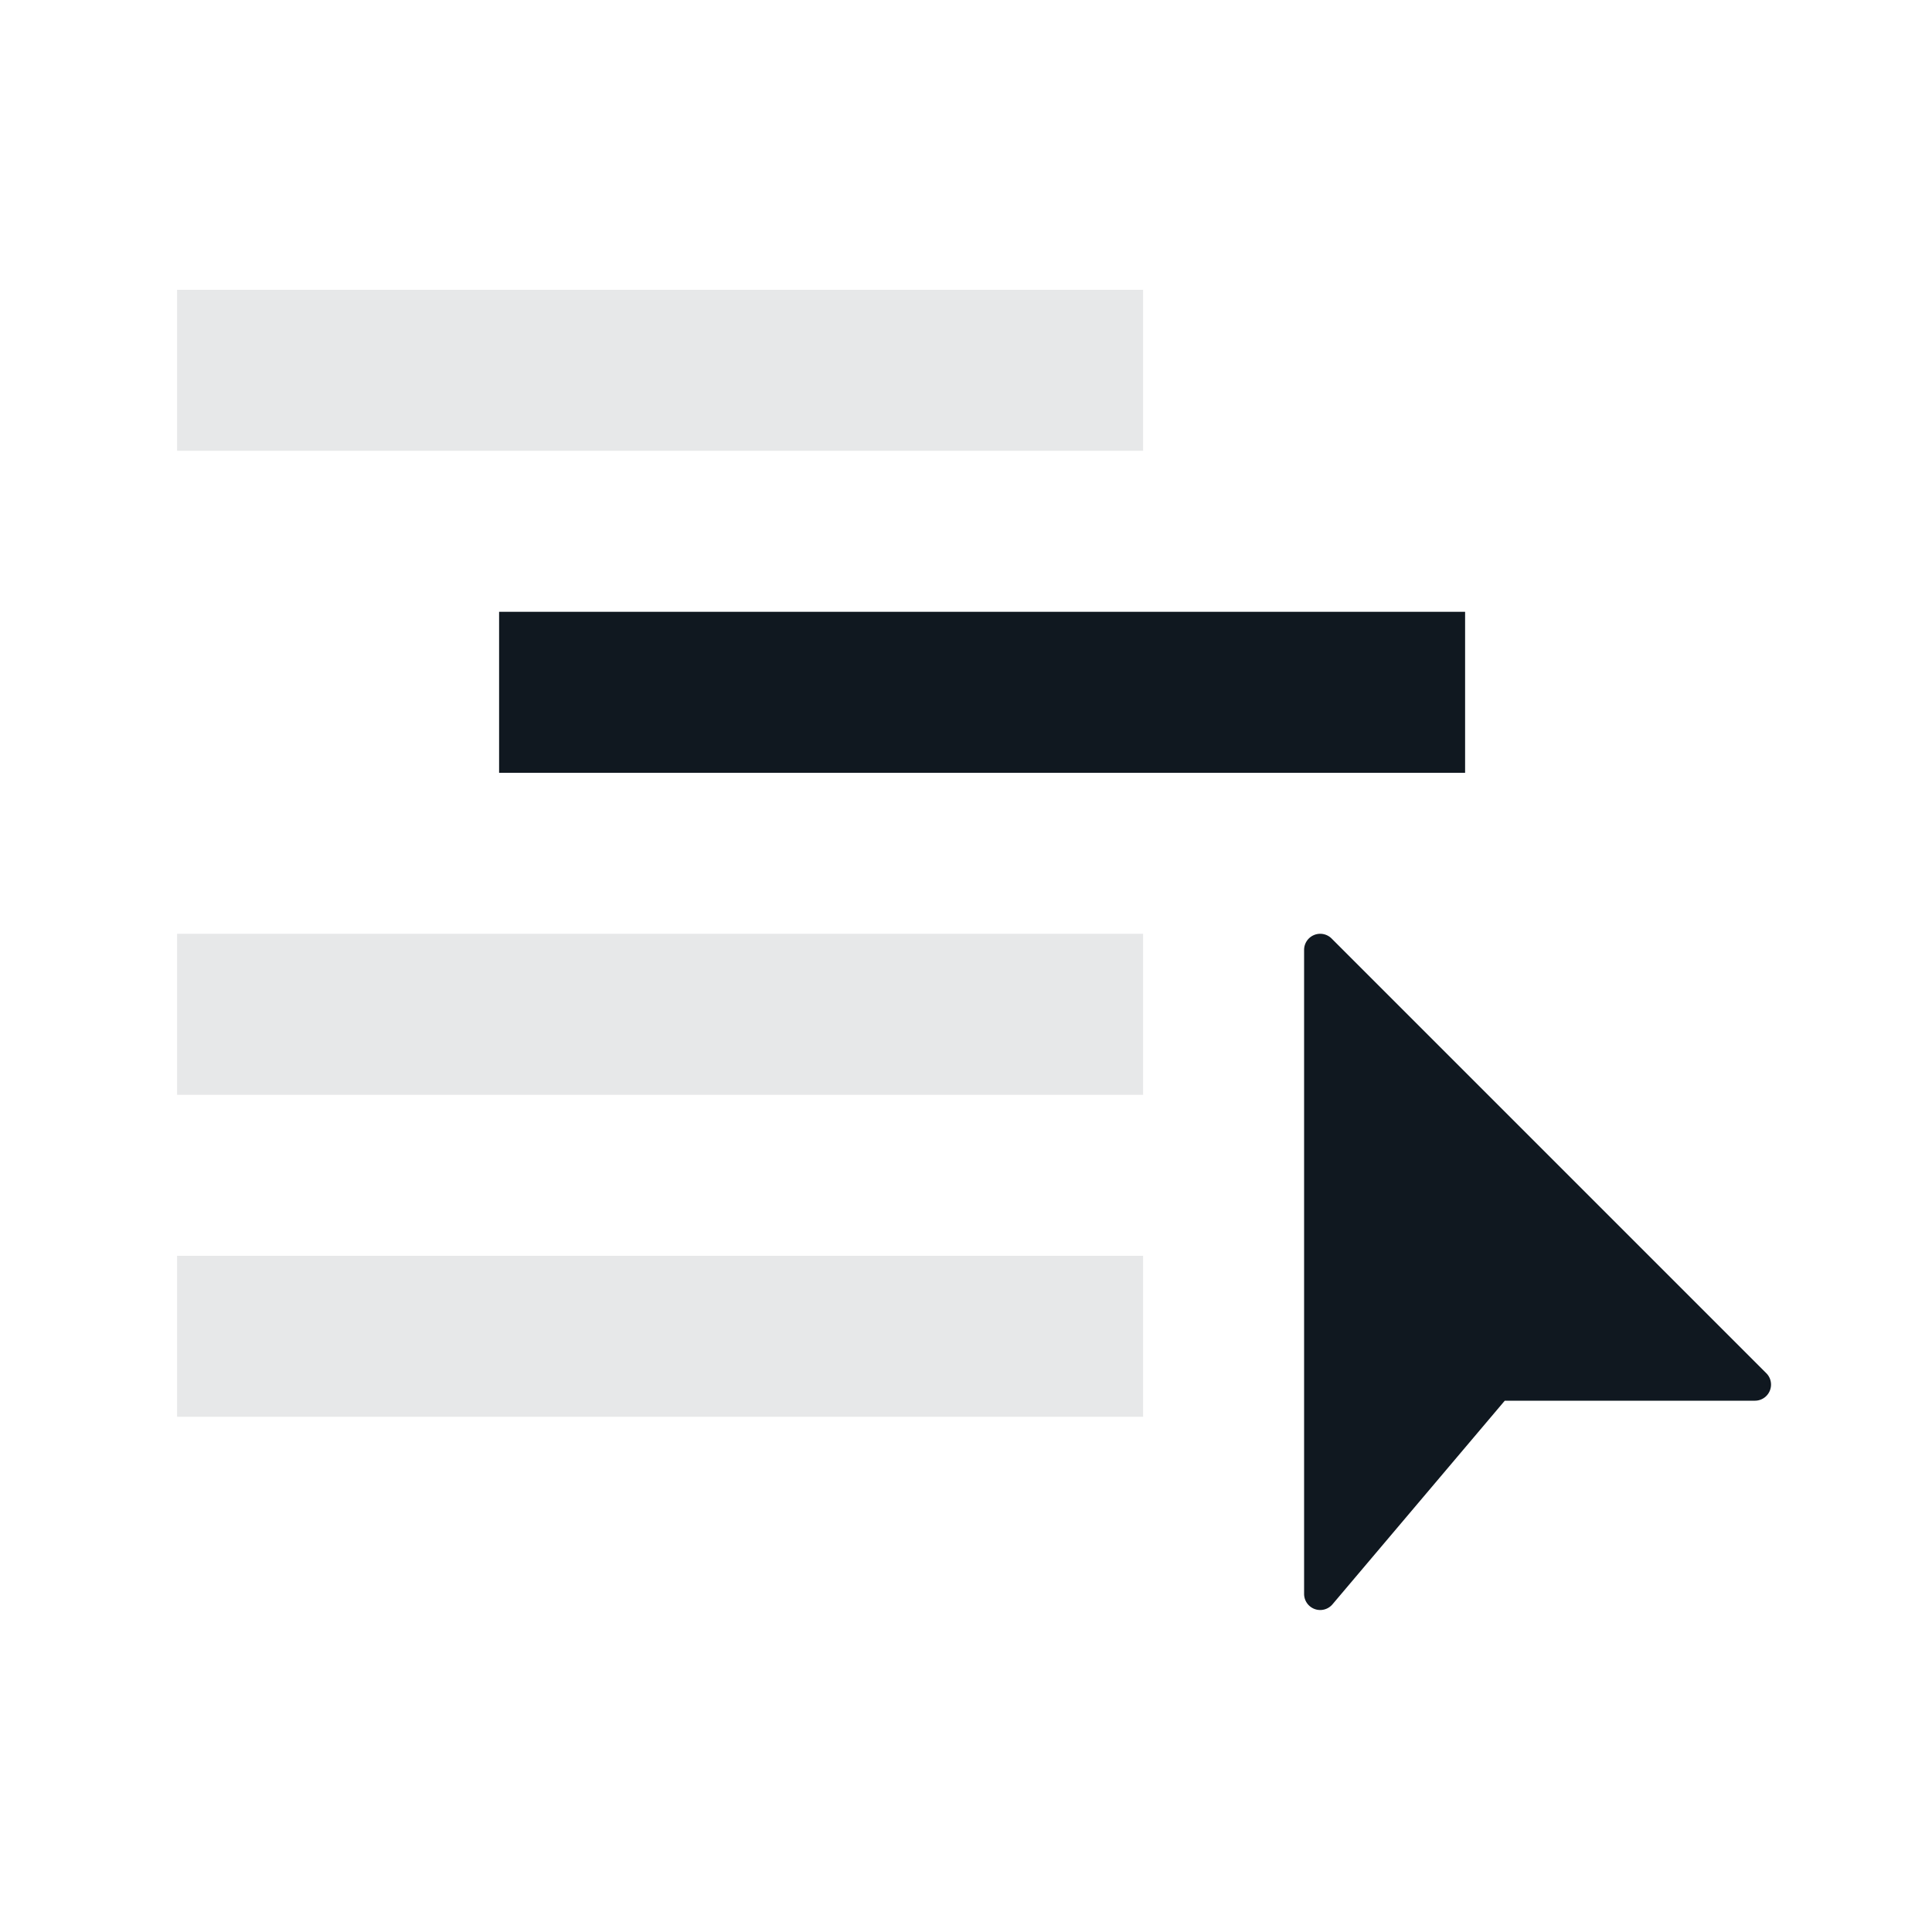
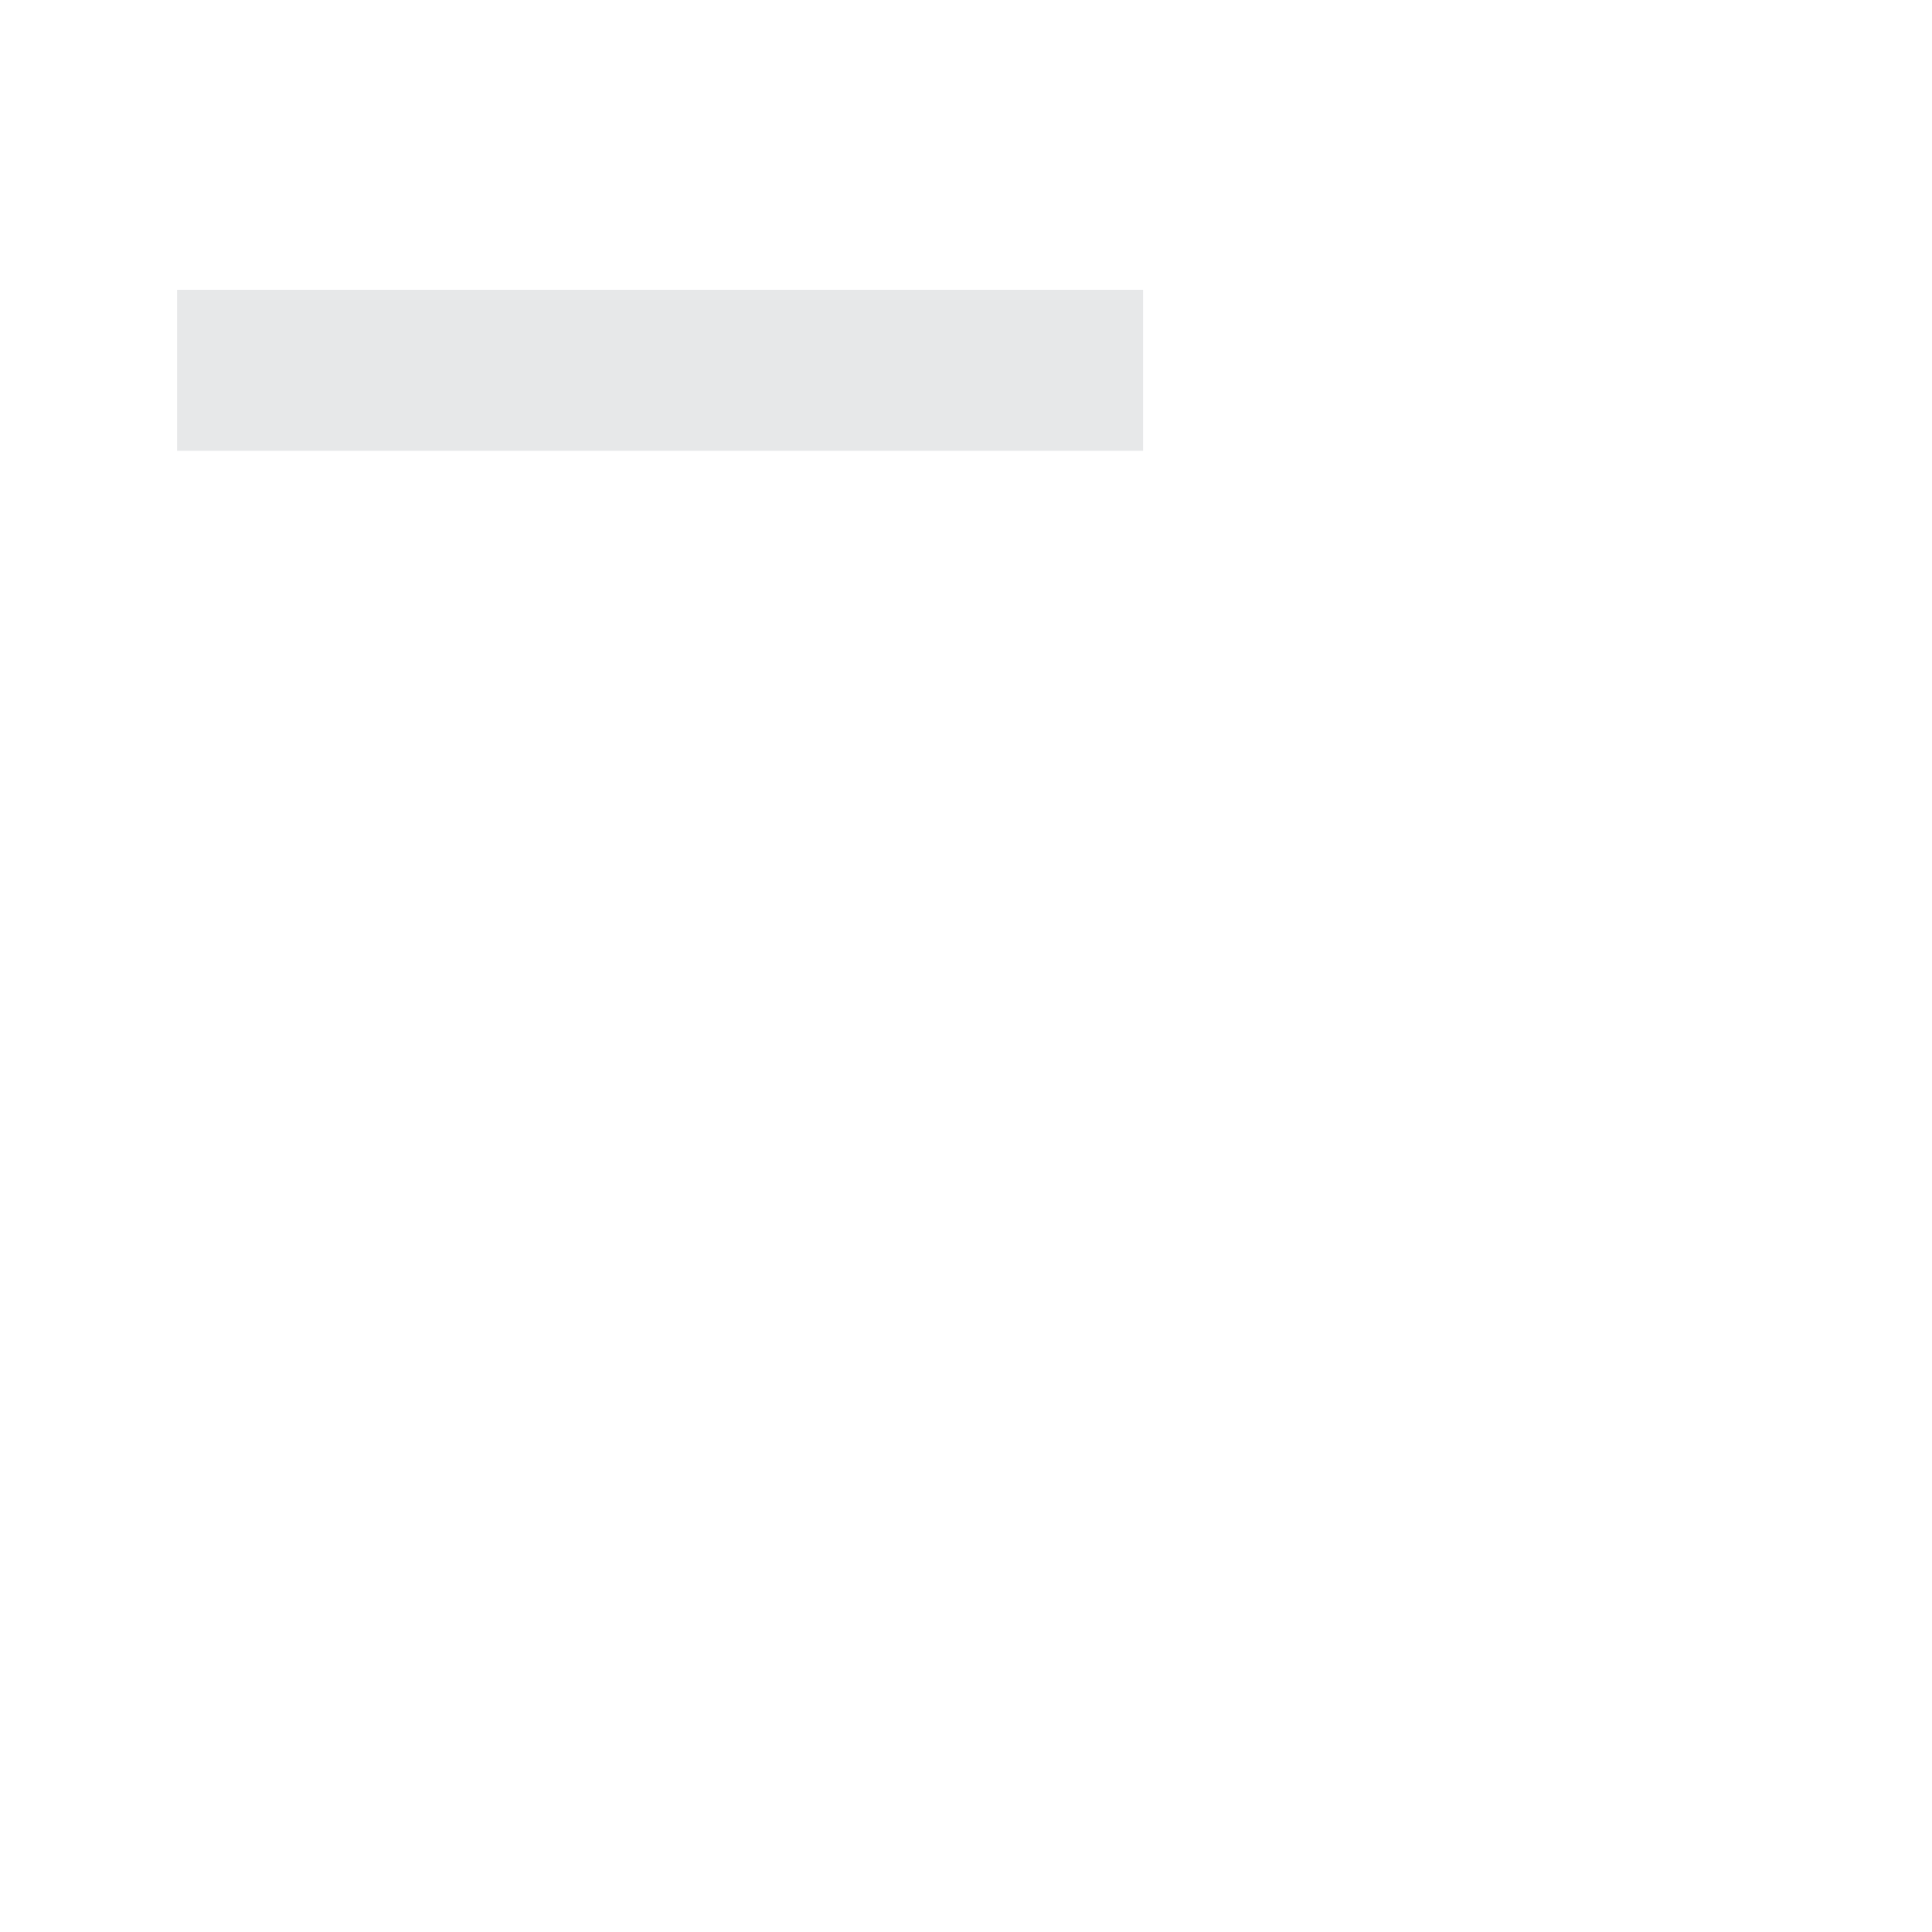
<svg xmlns="http://www.w3.org/2000/svg" width="60" height="60" fill="none">
-   <path fill-rule="evenodd" clip-rule="evenodd" d="M40.809 29.038a.5.5 0 0 1 .545.108l13.5 13.5a.5.5 0 0 1-.354.854h-7.768l-5.35 6.323a.5.5 0 0 1-.882-.323v-20a.5.5 0 0 1 .309-.462z" fill="#101820" />
  <path fill="#101820" fill-opacity=".1" d="M5.5 9h30v5h-30z" />
-   <path fill="#101820" d="M15.5 19h30v5h-30z" />
-   <path fill="#101820" fill-opacity=".1" d="M5.5 29h30v5h-30zm0 10h30v5h-30z" />
</svg>